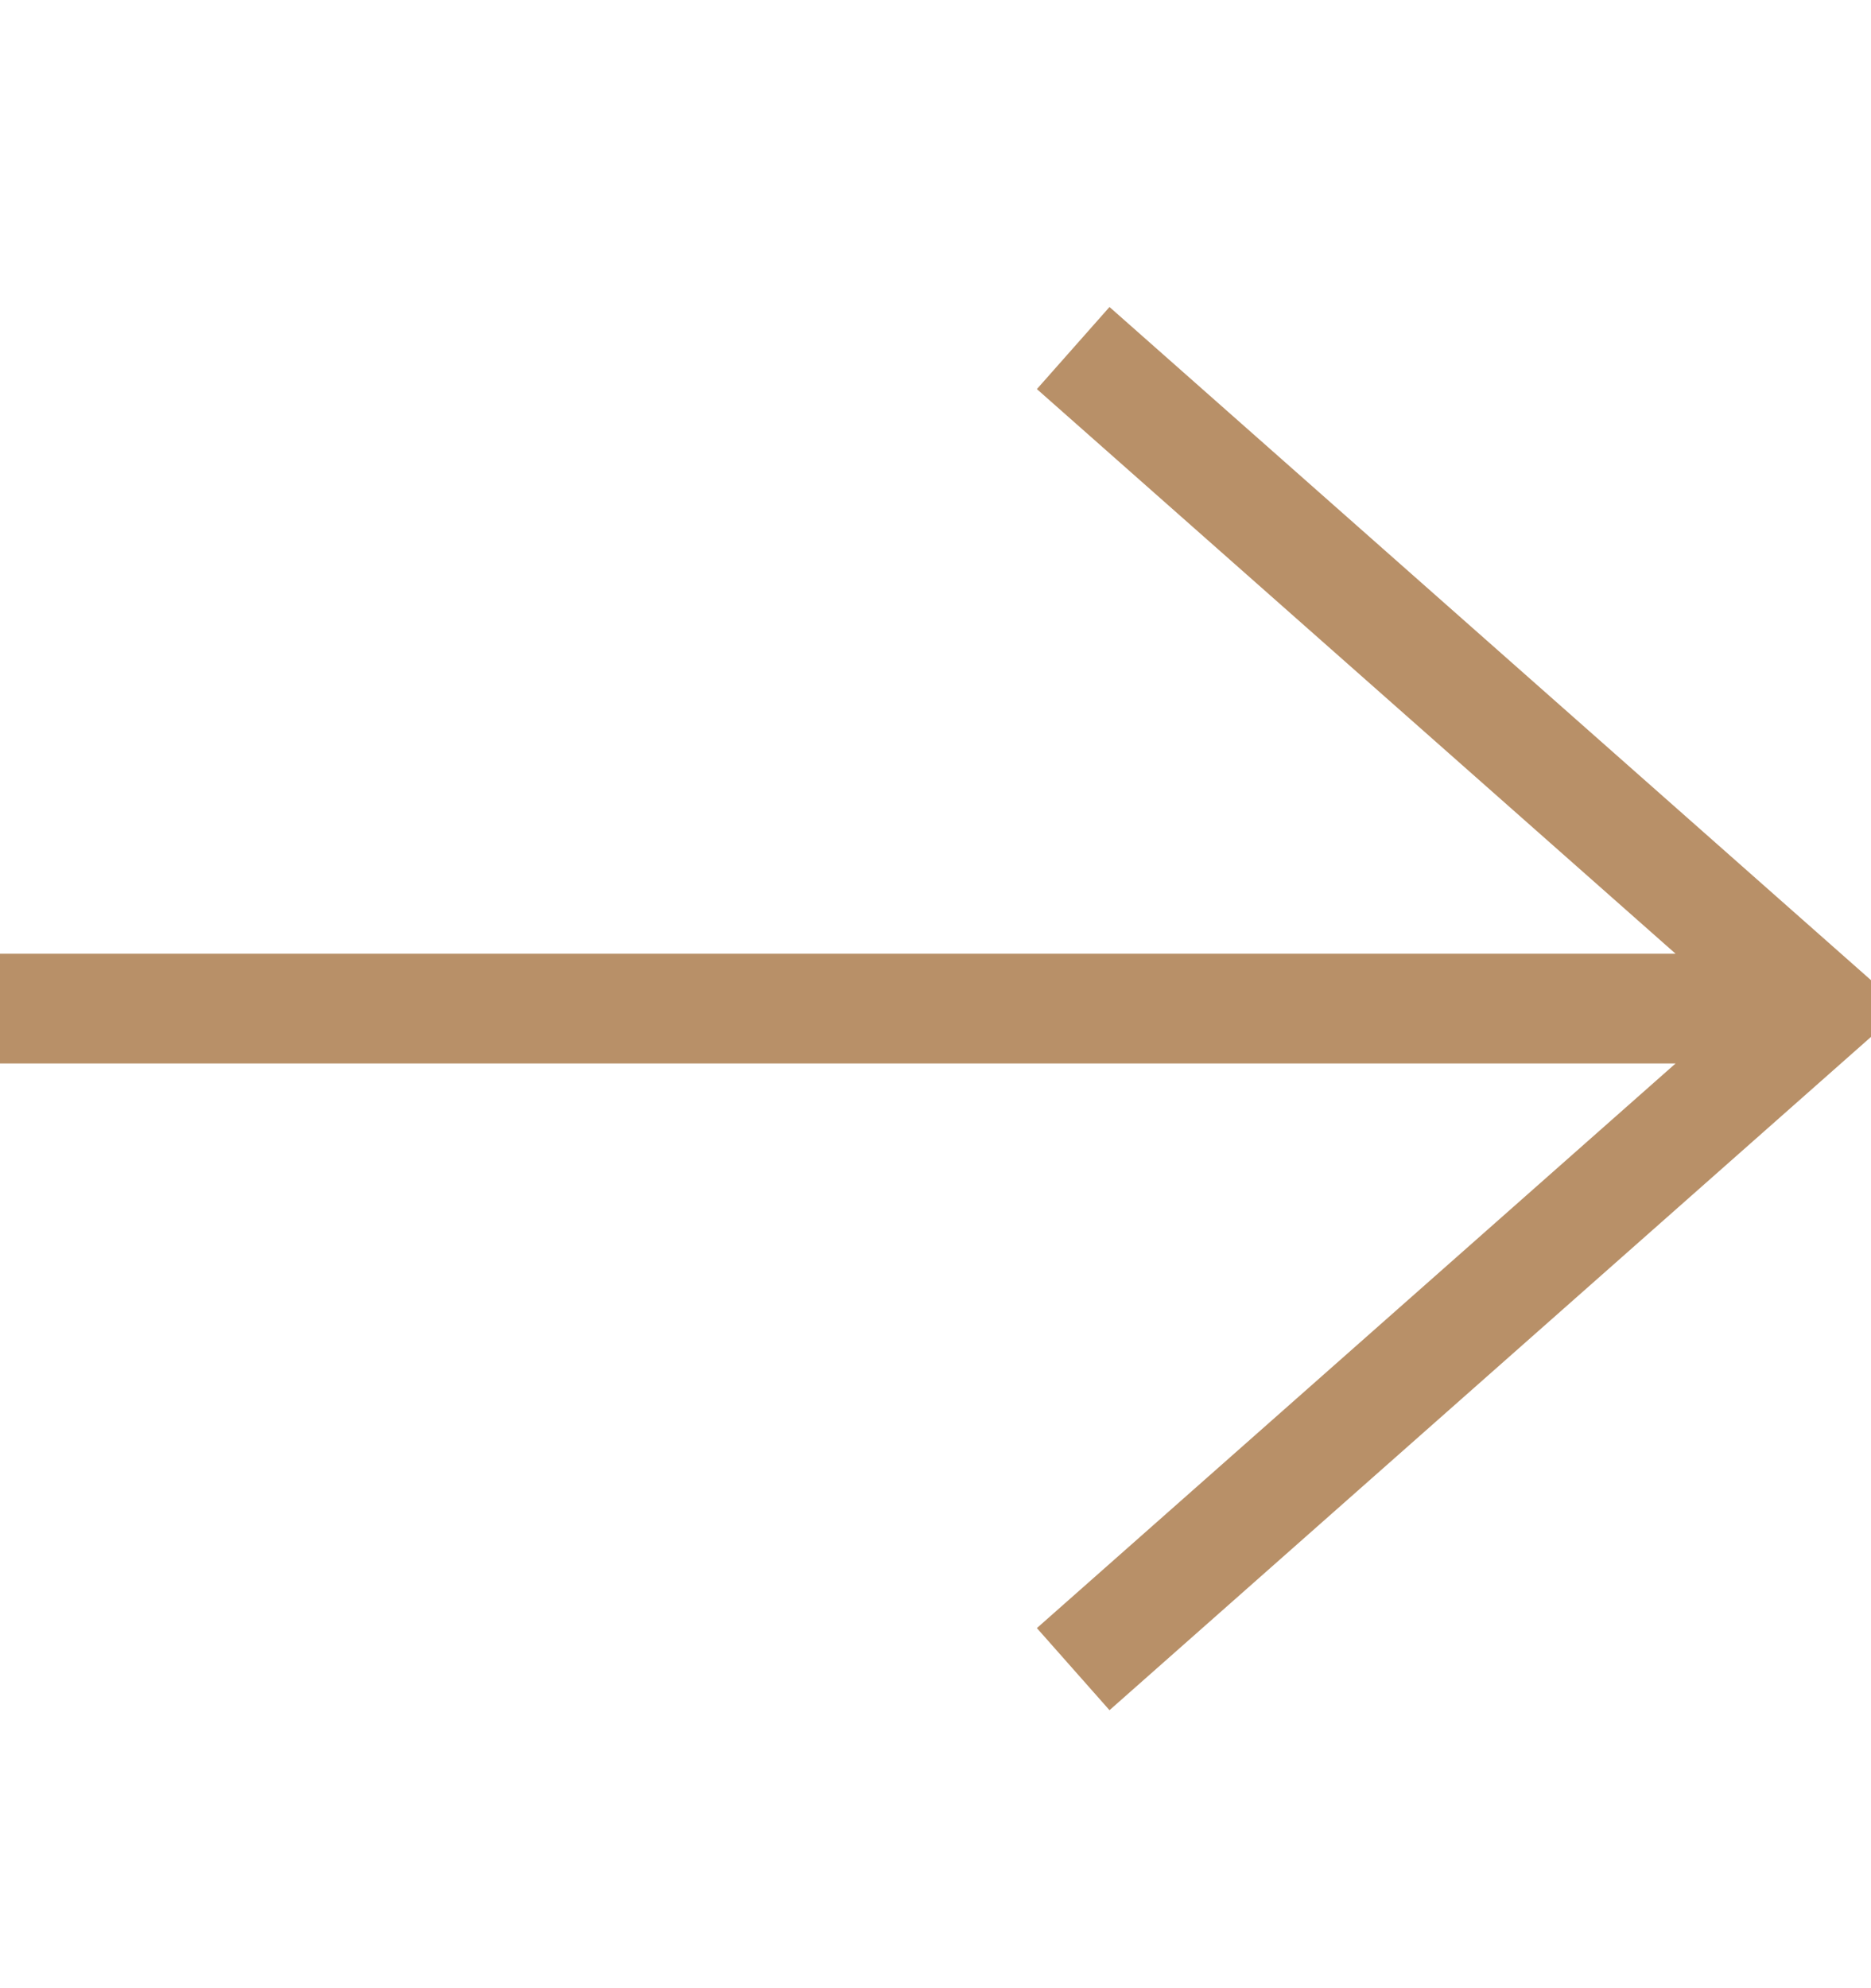
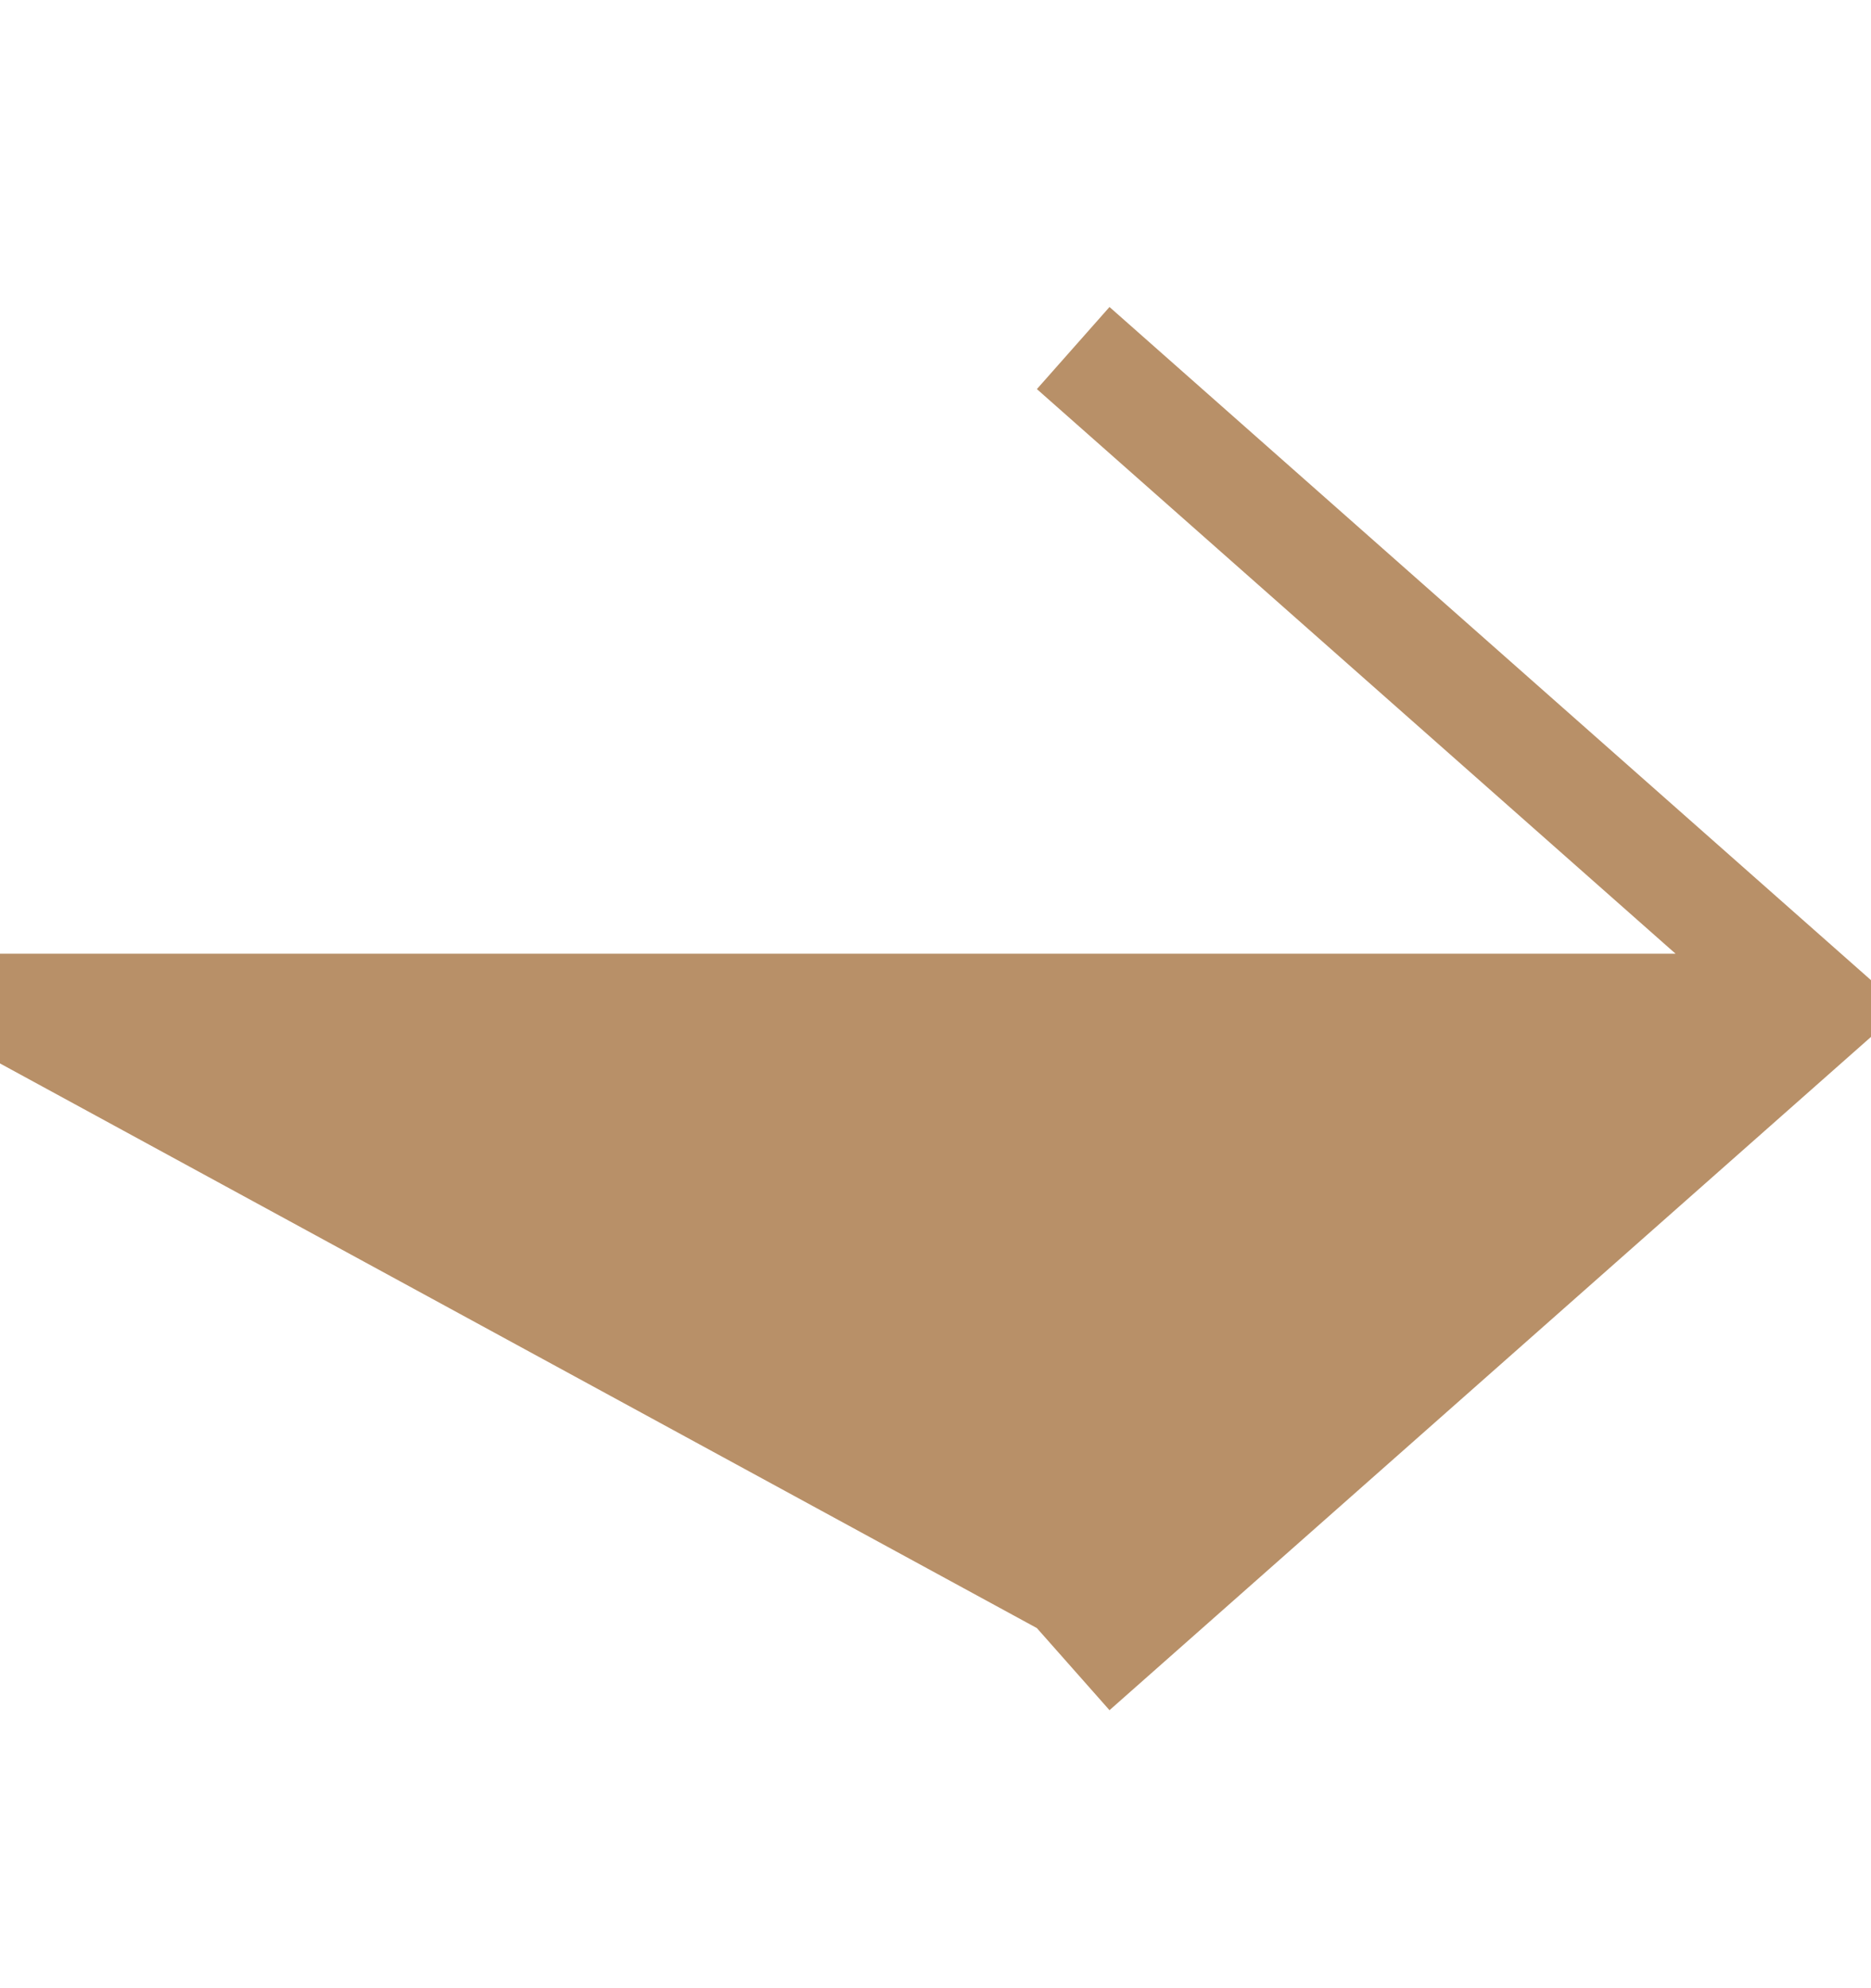
<svg xmlns="http://www.w3.org/2000/svg" width="16" height="17" viewBox="0 0 16 17" fill="none">
-   <path d="M9.488 2.625L8.867 3.327L14.329 8.155H0V9.093H14.329L8.867 13.921L9.488 14.623L16 8.866V8.381L9.488 2.625Z" fill="#B89068" />
+   <path d="M9.488 2.625L8.867 3.327L14.329 8.155H0V9.093L8.867 13.921L9.488 14.623L16 8.866V8.381L9.488 2.625Z" fill="#B89068" />
</svg>